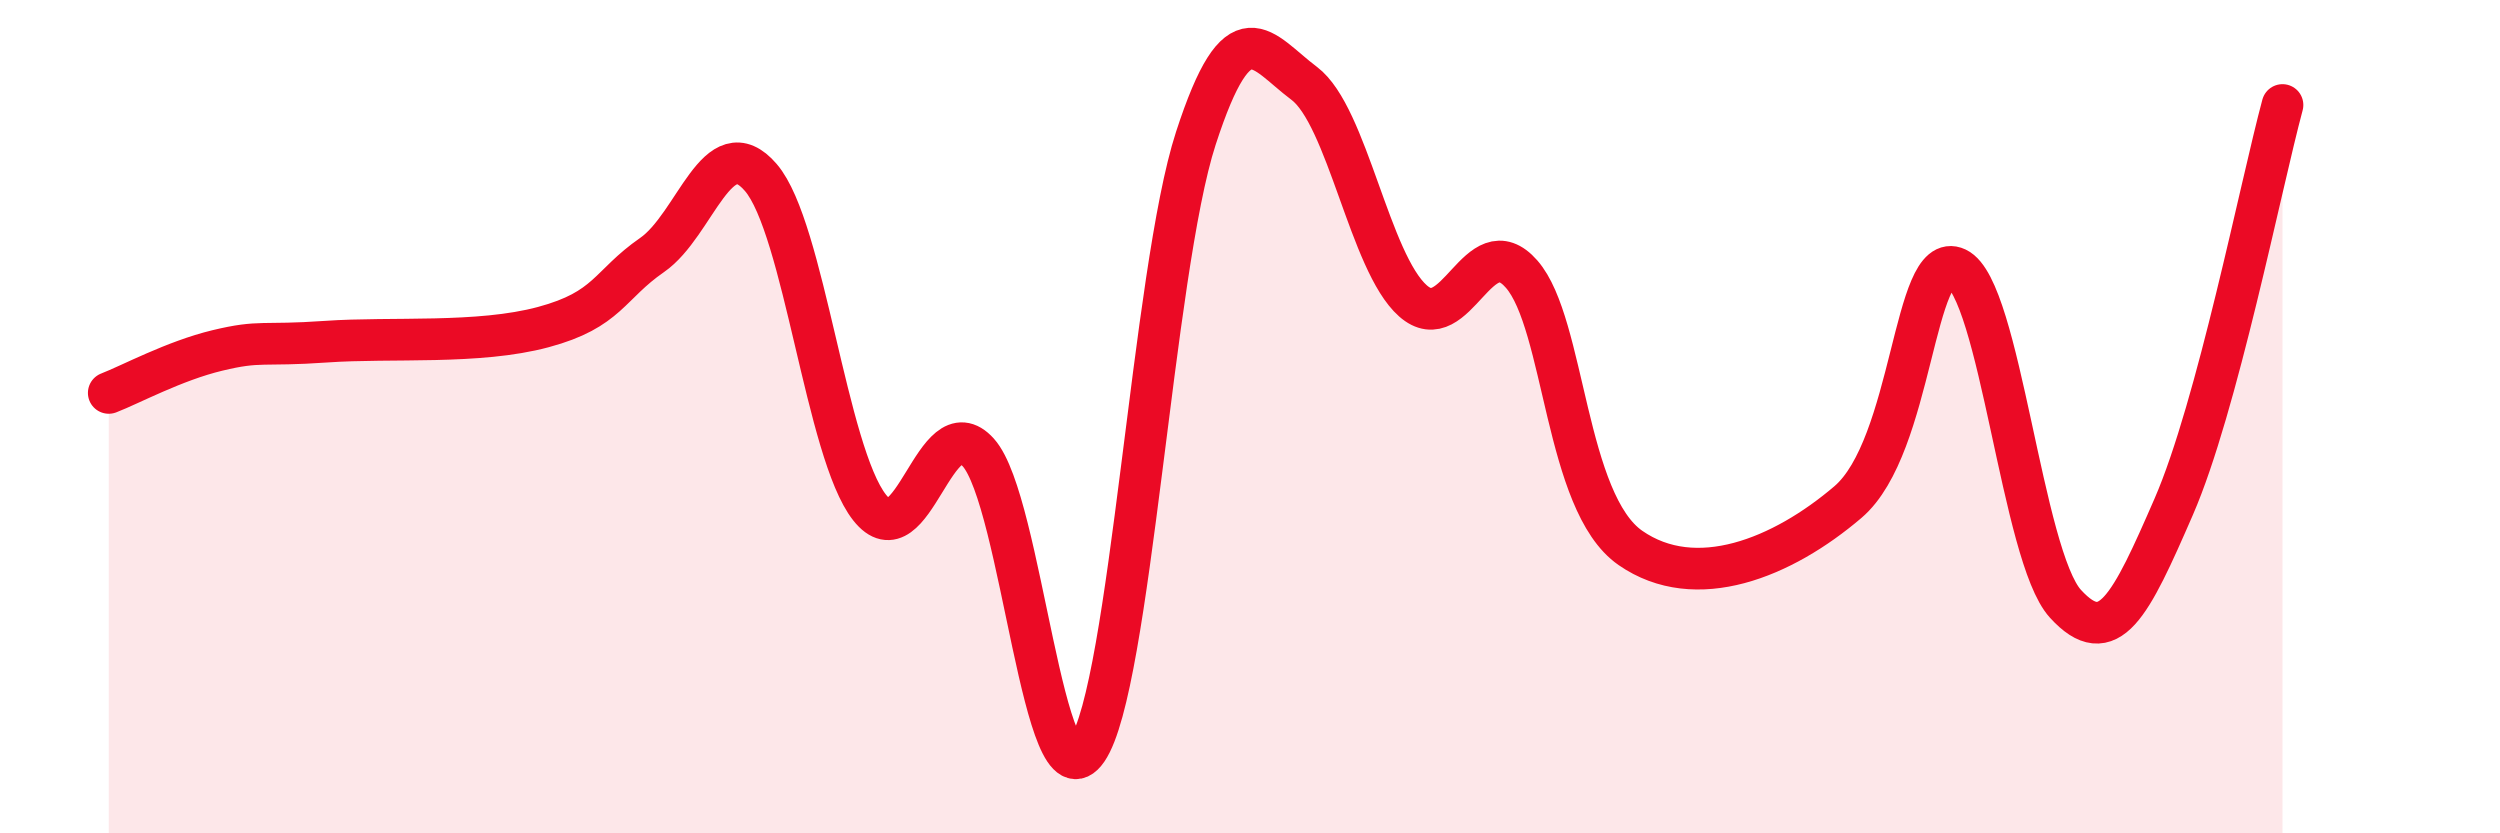
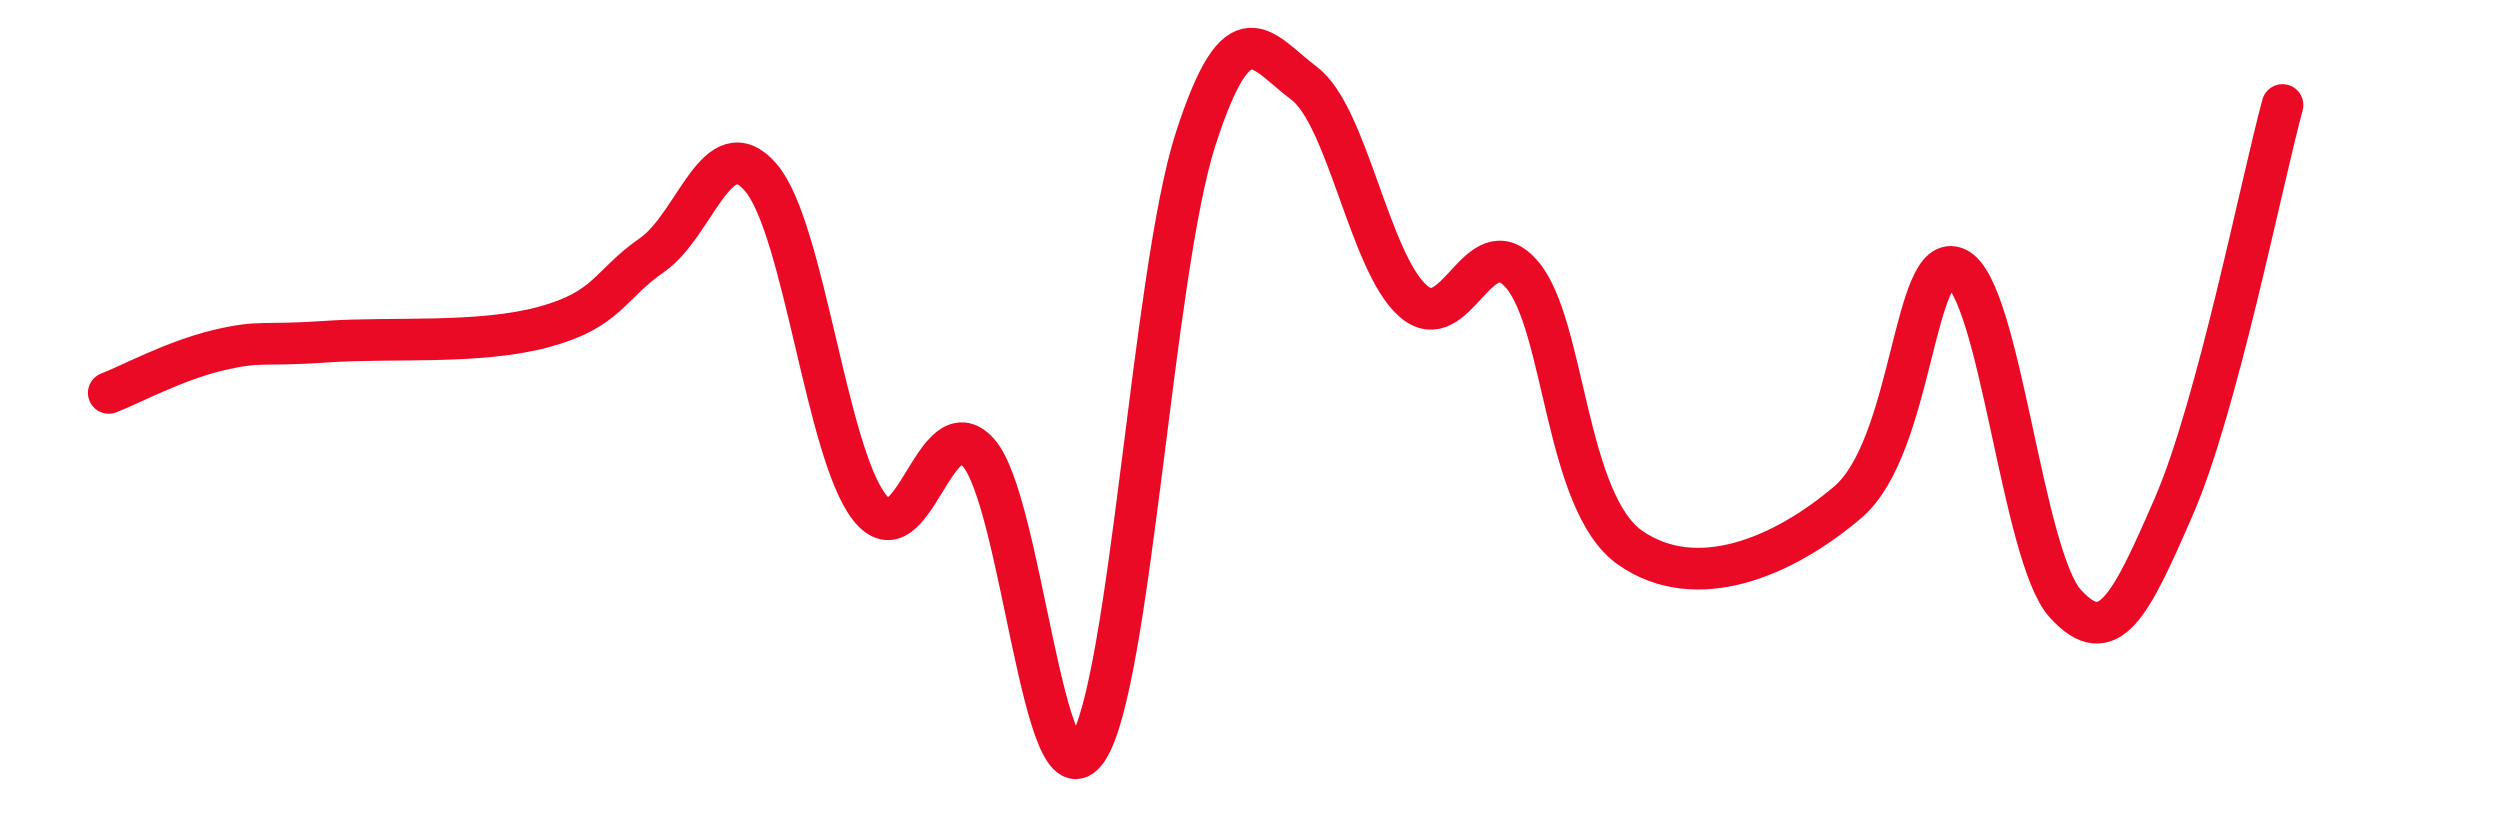
<svg xmlns="http://www.w3.org/2000/svg" width="60" height="20" viewBox="0 0 60 20">
-   <path d="M 2.61,9.43 C 3.13,9.23 4.18,8.66 5.22,8.41 C 6.26,8.16 6.27,8.31 7.83,8.2 C 9.39,8.09 11.48,8.27 13.04,7.85 C 14.6,7.43 14.61,6.84 15.65,6.12 C 16.69,5.4 17.22,3.05 18.26,4.26 C 19.3,5.47 19.83,10.86 20.87,12.18 C 21.91,13.5 22.44,9.7 23.48,10.86 C 24.52,12.02 25.05,19.51 26.09,18 C 27.13,16.49 27.66,6.52 28.7,3.32 C 29.74,0.12 30.26,1.22 31.3,2 C 32.34,2.78 32.87,6.3 33.91,7.22 C 34.95,8.14 35.48,5.39 36.52,6.58 C 37.56,7.77 37.56,12.06 39.13,13.15 C 40.7,14.24 42.78,13.39 44.35,12.05 C 45.92,10.71 45.92,5.95 46.96,6.44 C 48,6.93 48.53,13.35 49.57,14.49 C 50.61,15.63 51.13,14.55 52.17,12.16 C 53.21,9.77 54.26,4.45 54.78,2.52L54.78 20L2.61 20Z" fill="#EB0A25" opacity="0.1" stroke-linecap="round" stroke-linejoin="round" />
  <path d="M 2.61,9.43 C 3.13,9.23 4.18,8.66 5.22,8.41 C 6.26,8.16 6.27,8.31 7.83,8.2 C 9.39,8.09 11.48,8.27 13.04,7.85 C 14.6,7.43 14.61,6.84 15.65,6.12 C 16.69,5.4 17.22,3.05 18.26,4.26 C 19.3,5.47 19.83,10.86 20.87,12.18 C 21.91,13.5 22.44,9.7 23.48,10.86 C 24.52,12.02 25.05,19.51 26.09,18 C 27.13,16.49 27.66,6.52 28.7,3.32 C 29.74,0.12 30.26,1.22 31.3,2 C 32.34,2.78 32.87,6.3 33.91,7.22 C 34.95,8.14 35.48,5.39 36.52,6.58 C 37.56,7.77 37.56,12.06 39.13,13.15 C 40.7,14.24 42.78,13.39 44.35,12.05 C 45.92,10.71 45.92,5.95 46.96,6.44 C 48,6.93 48.53,13.35 49.57,14.49 C 50.61,15.63 51.13,14.55 52.17,12.16 C 53.21,9.77 54.26,4.45 54.78,2.52" stroke="#EB0A25" stroke-width="1" fill="none" stroke-linecap="round" stroke-linejoin="round" />
</svg>